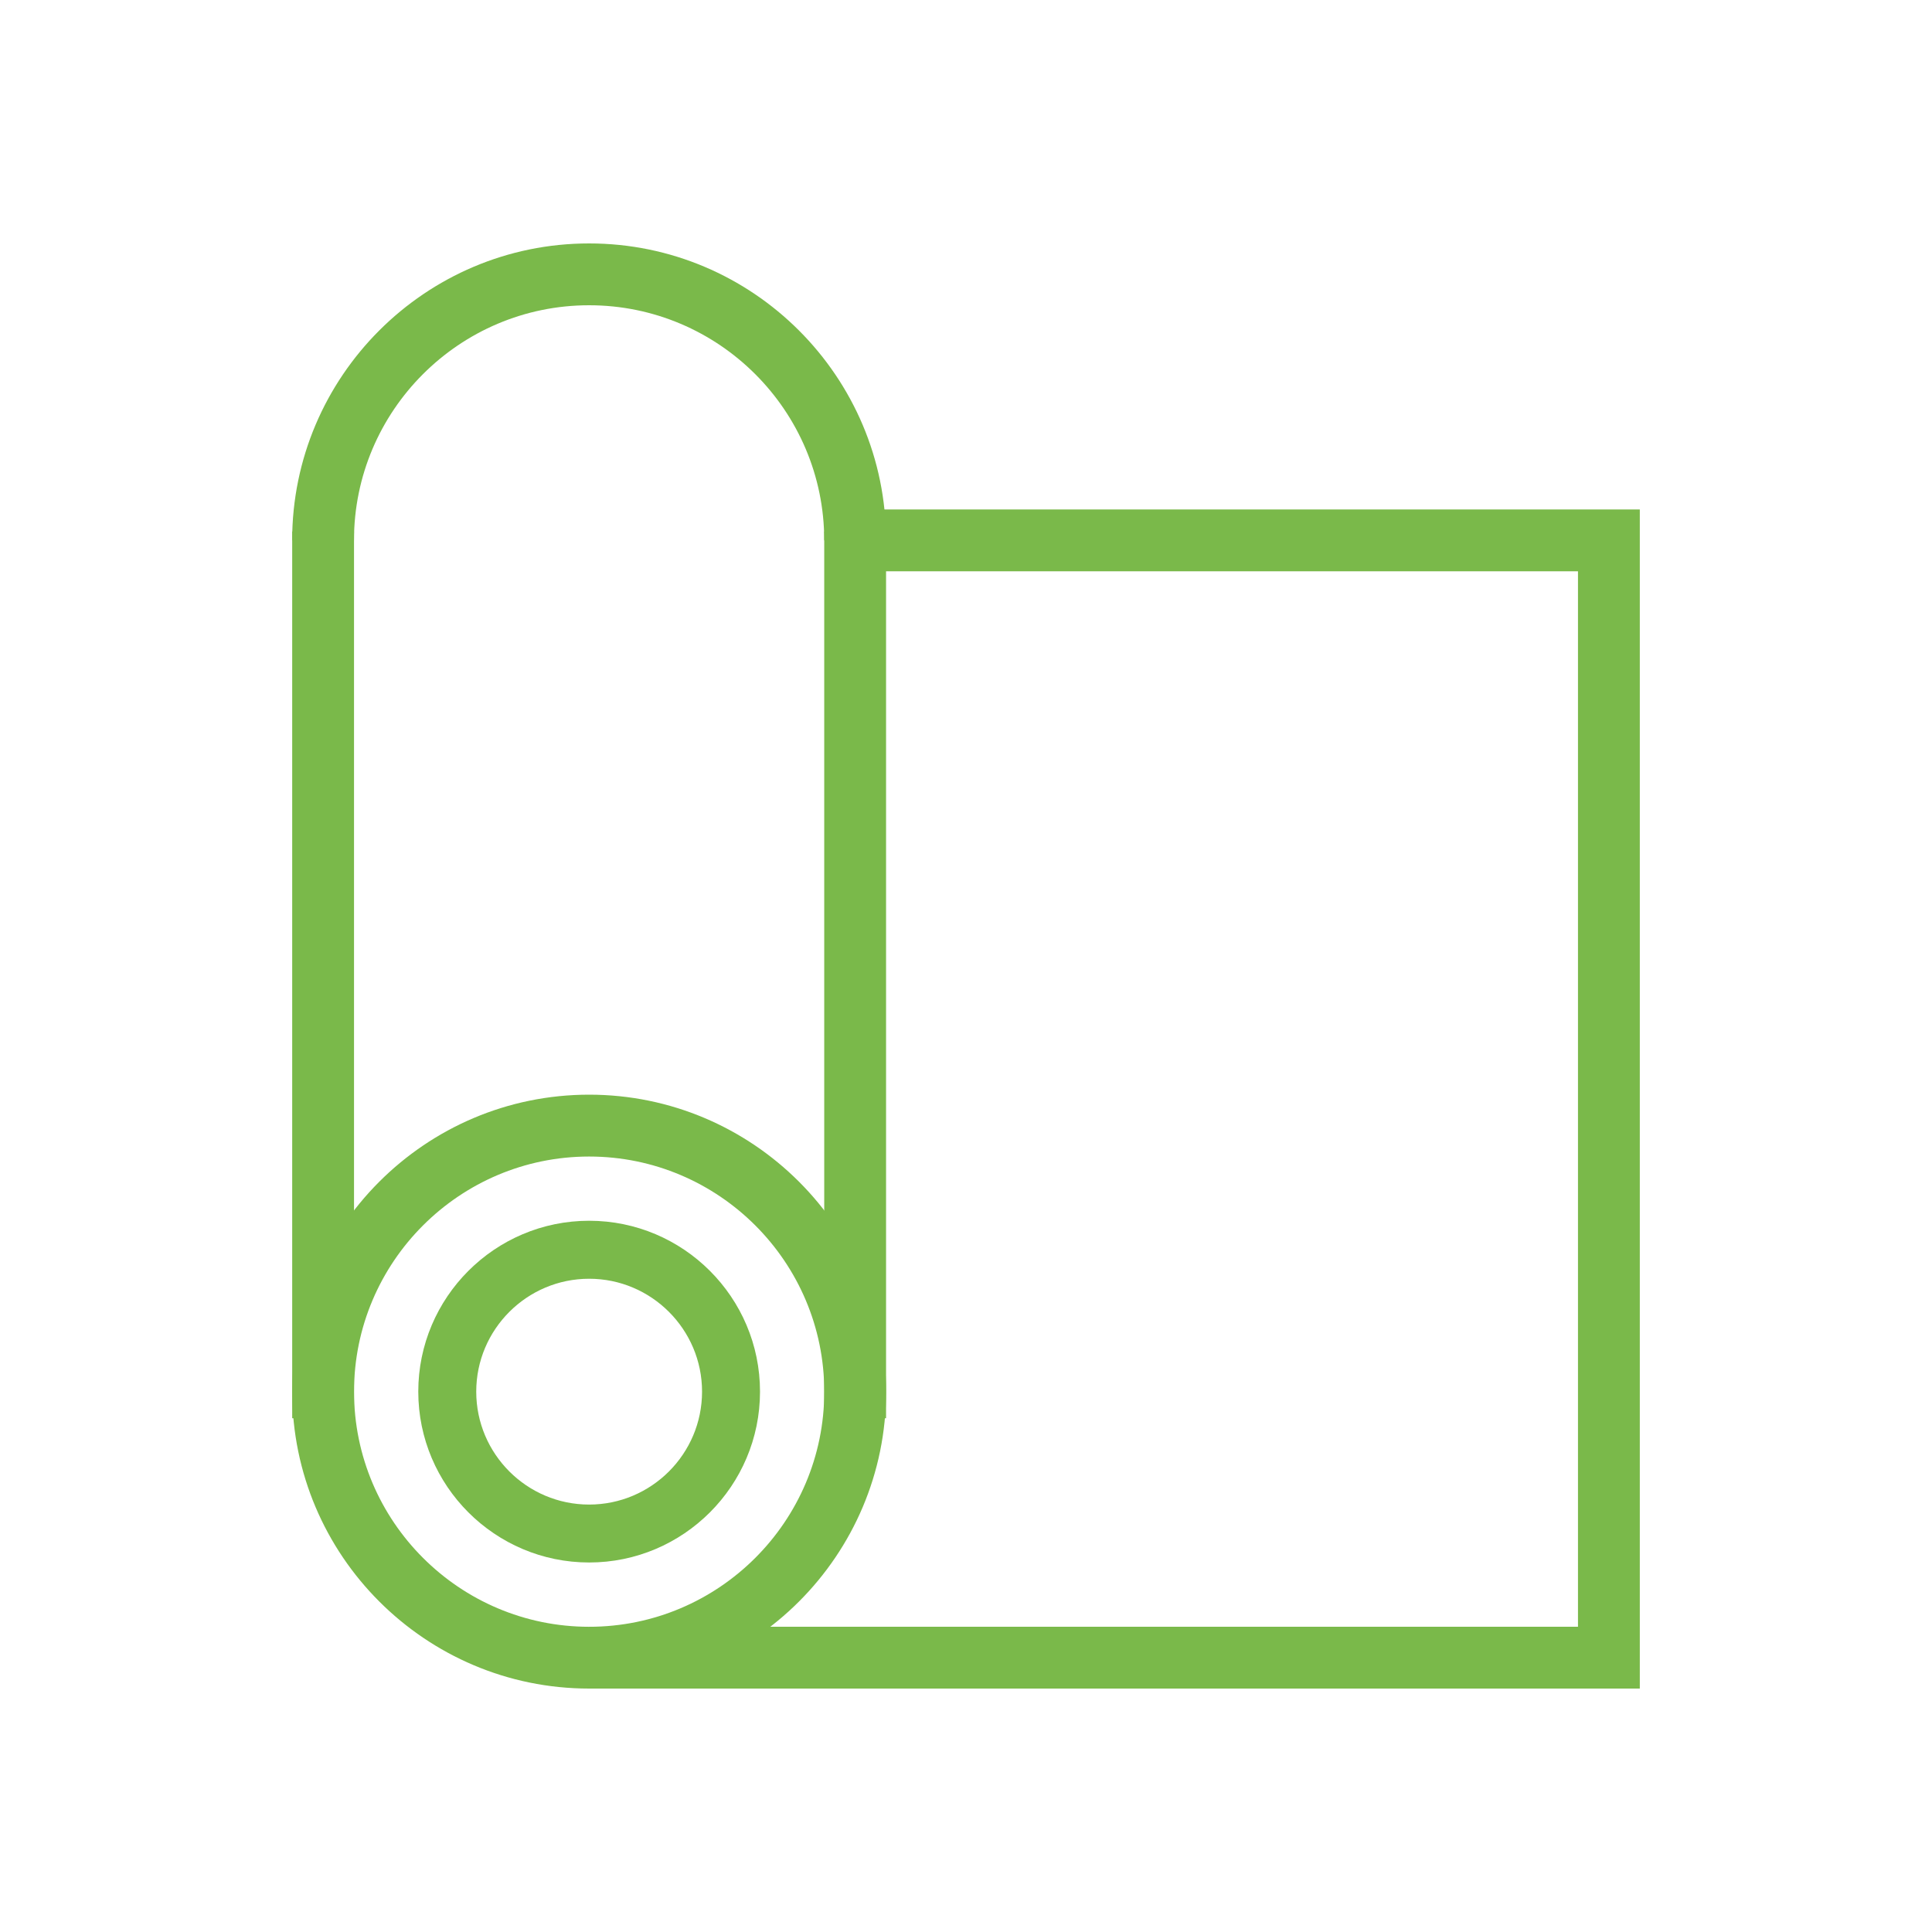
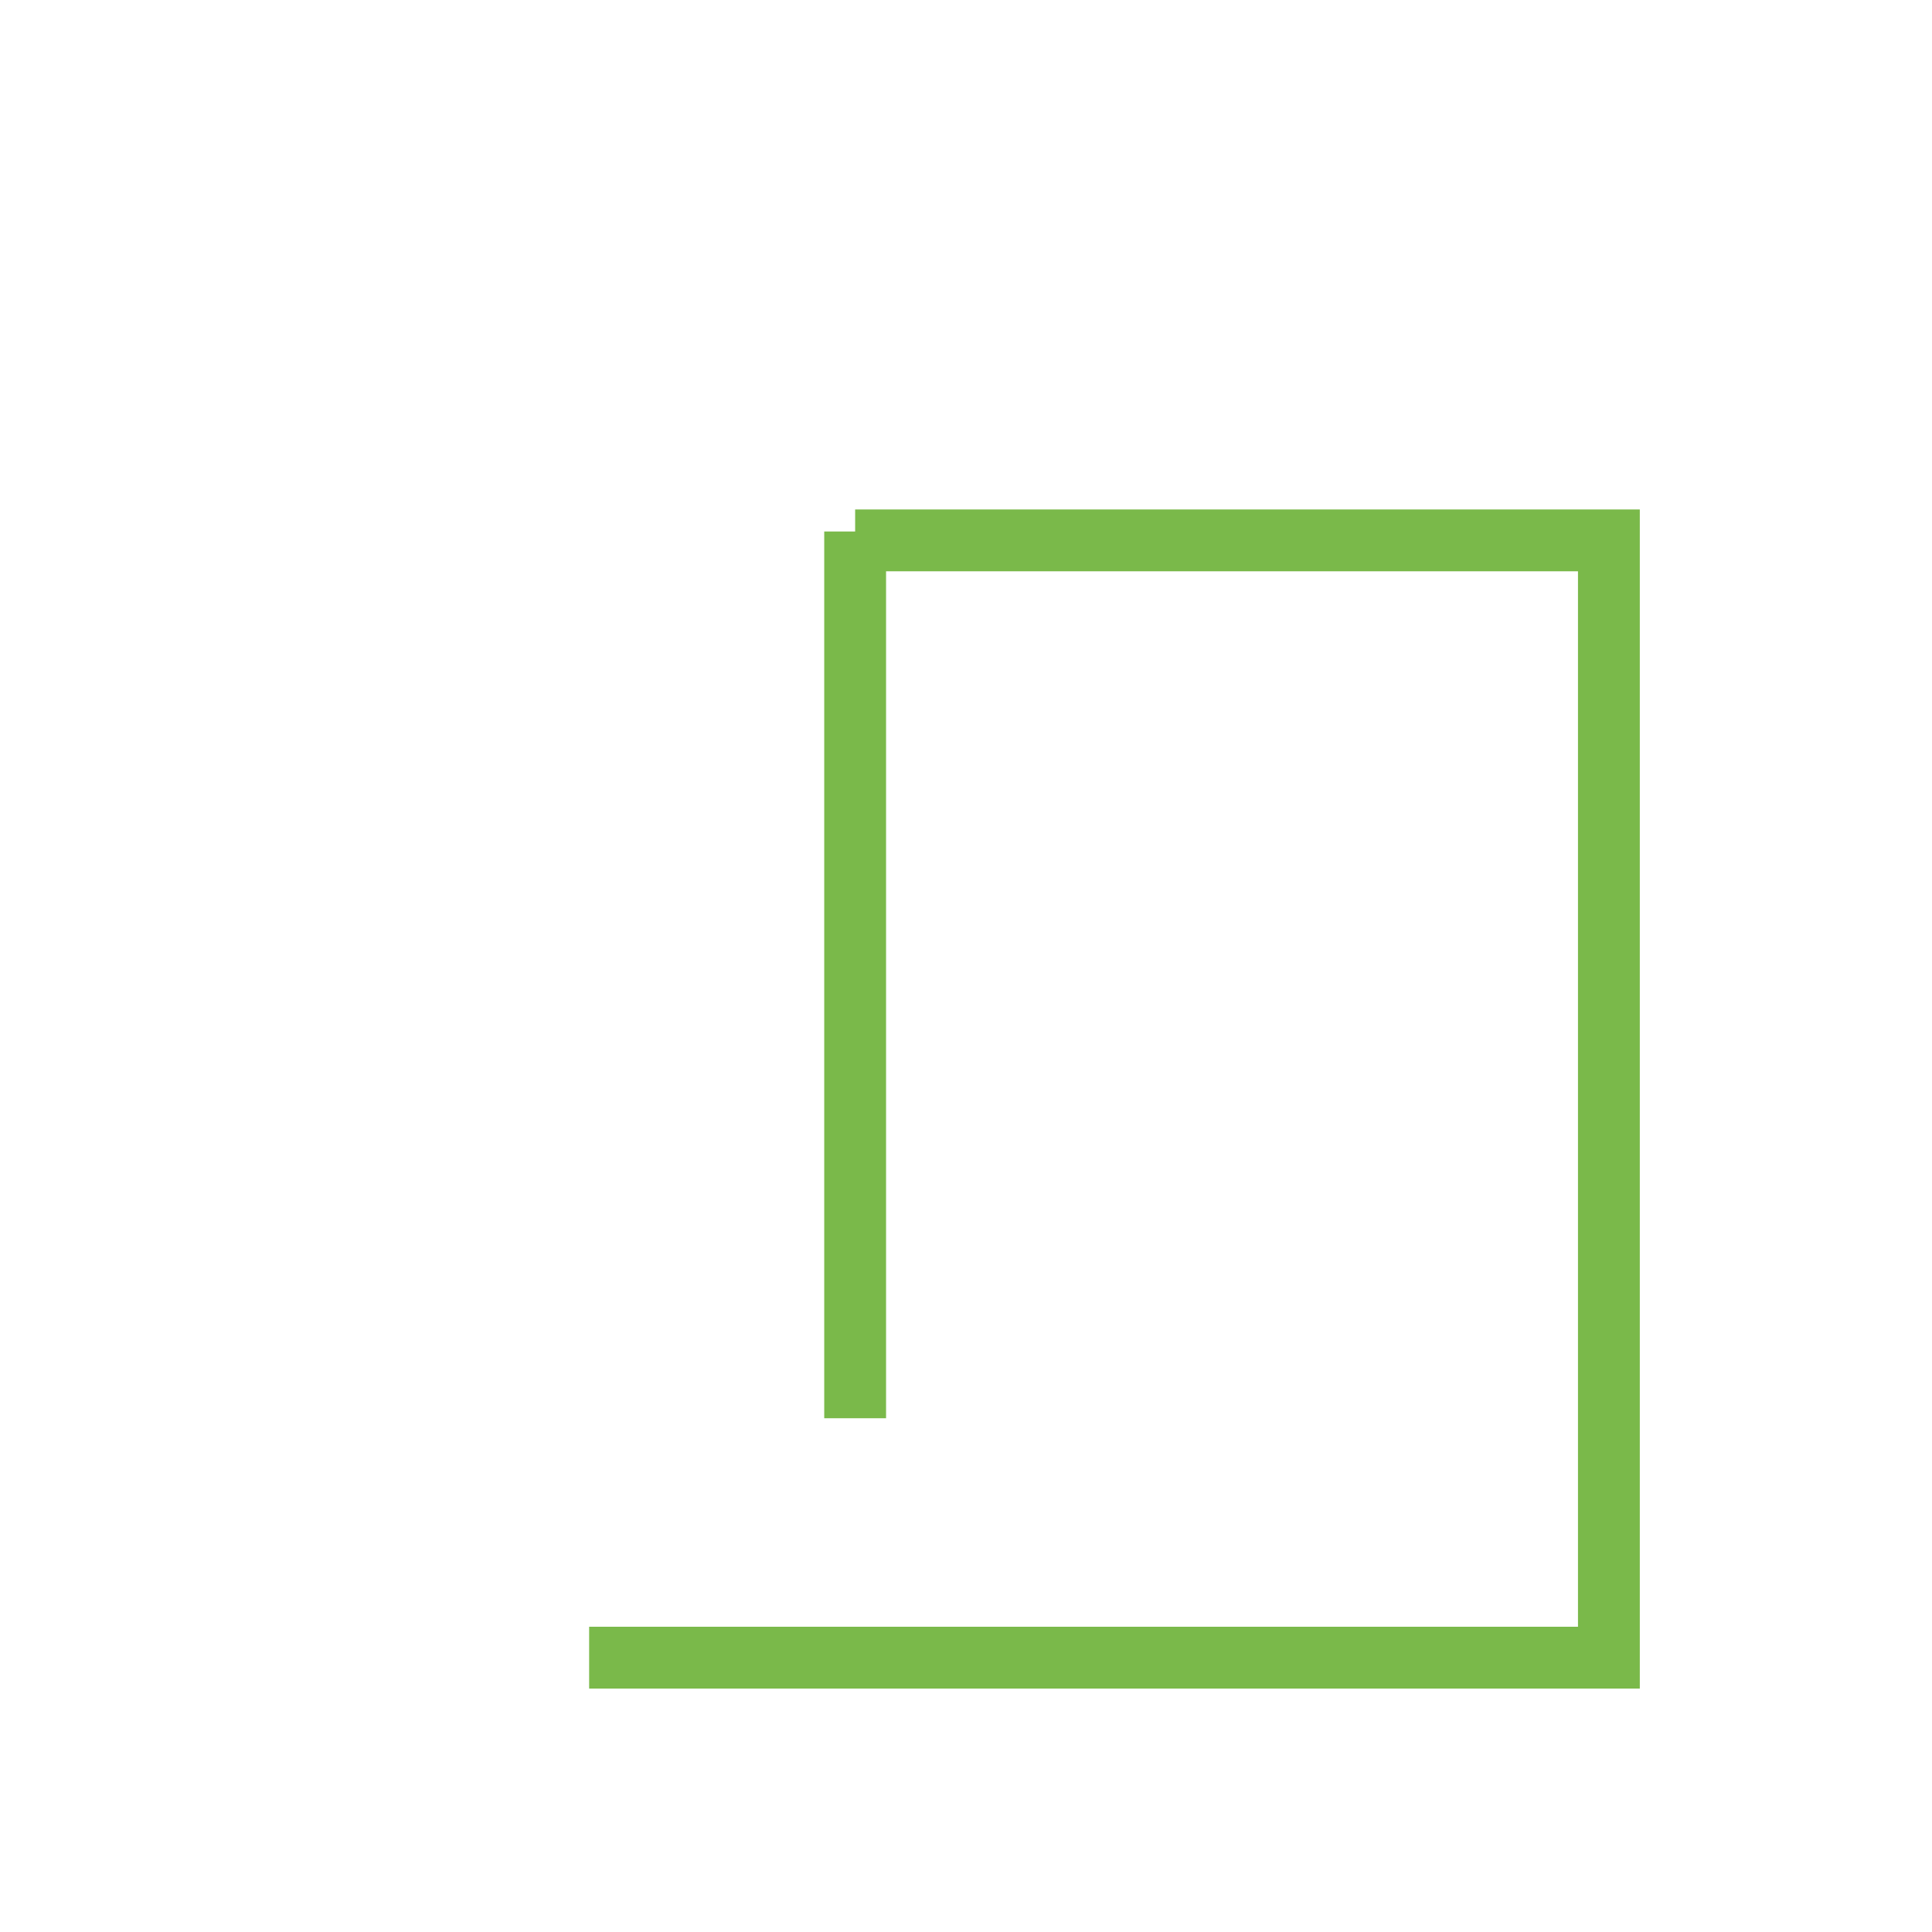
<svg xmlns="http://www.w3.org/2000/svg" id="Camada_1" data-name="Camada 1" viewBox="0 0 500 500">
  <defs>
    <style>      .cls-1 {        fill: #7ab94a;        stroke-width: 0px;      }    </style>
  </defs>
-   <path class="cls-1" d="M152.47,437c-42.37,0-76.85-34.47-76.85-76.85s34.47-76.85,76.85-76.85,76.85,34.47,76.85,76.85-34.47,76.85-76.85,76.85ZM152.47,299.31c-33.55,0-60.85,27.29-60.85,60.85s27.3,60.85,60.85,60.85,60.85-27.29,60.85-60.85-27.29-60.85-60.85-60.85Z" />
-   <path class="cls-1" d="M229.31,139.85h-16c0-33.55-27.29-60.85-60.85-60.85s-60.85,27.3-60.85,60.85h-16c0-42.37,34.47-76.85,76.85-76.85s76.85,34.47,76.85,76.85Z" />
-   <path class="cls-1" d="M152.47,404.37c-24.38,0-44.22-19.84-44.22-44.22s19.84-44.22,44.22-44.22,44.22,19.84,44.22,44.22-19.84,44.22-44.22,44.22ZM152.47,330.94c-16.11,0-29.22,13.11-29.22,29.22s13.11,29.22,29.22,29.22,29.22-13.11,29.22-29.22-13.11-29.22-29.22-29.22Z" />
  <rect class="cls-1" x="213.31" y="137.55" width="16" height="229.49" />
-   <rect class="cls-1" x="75.62" y="137.55" width="16" height="229.49" />
  <polygon class="cls-1" points="424.38 437 152.47 437 152.47 421 408.38 421 408.38 147.85 221.31 147.85 221.31 131.85 424.38 131.85 424.38 437" />
</svg>